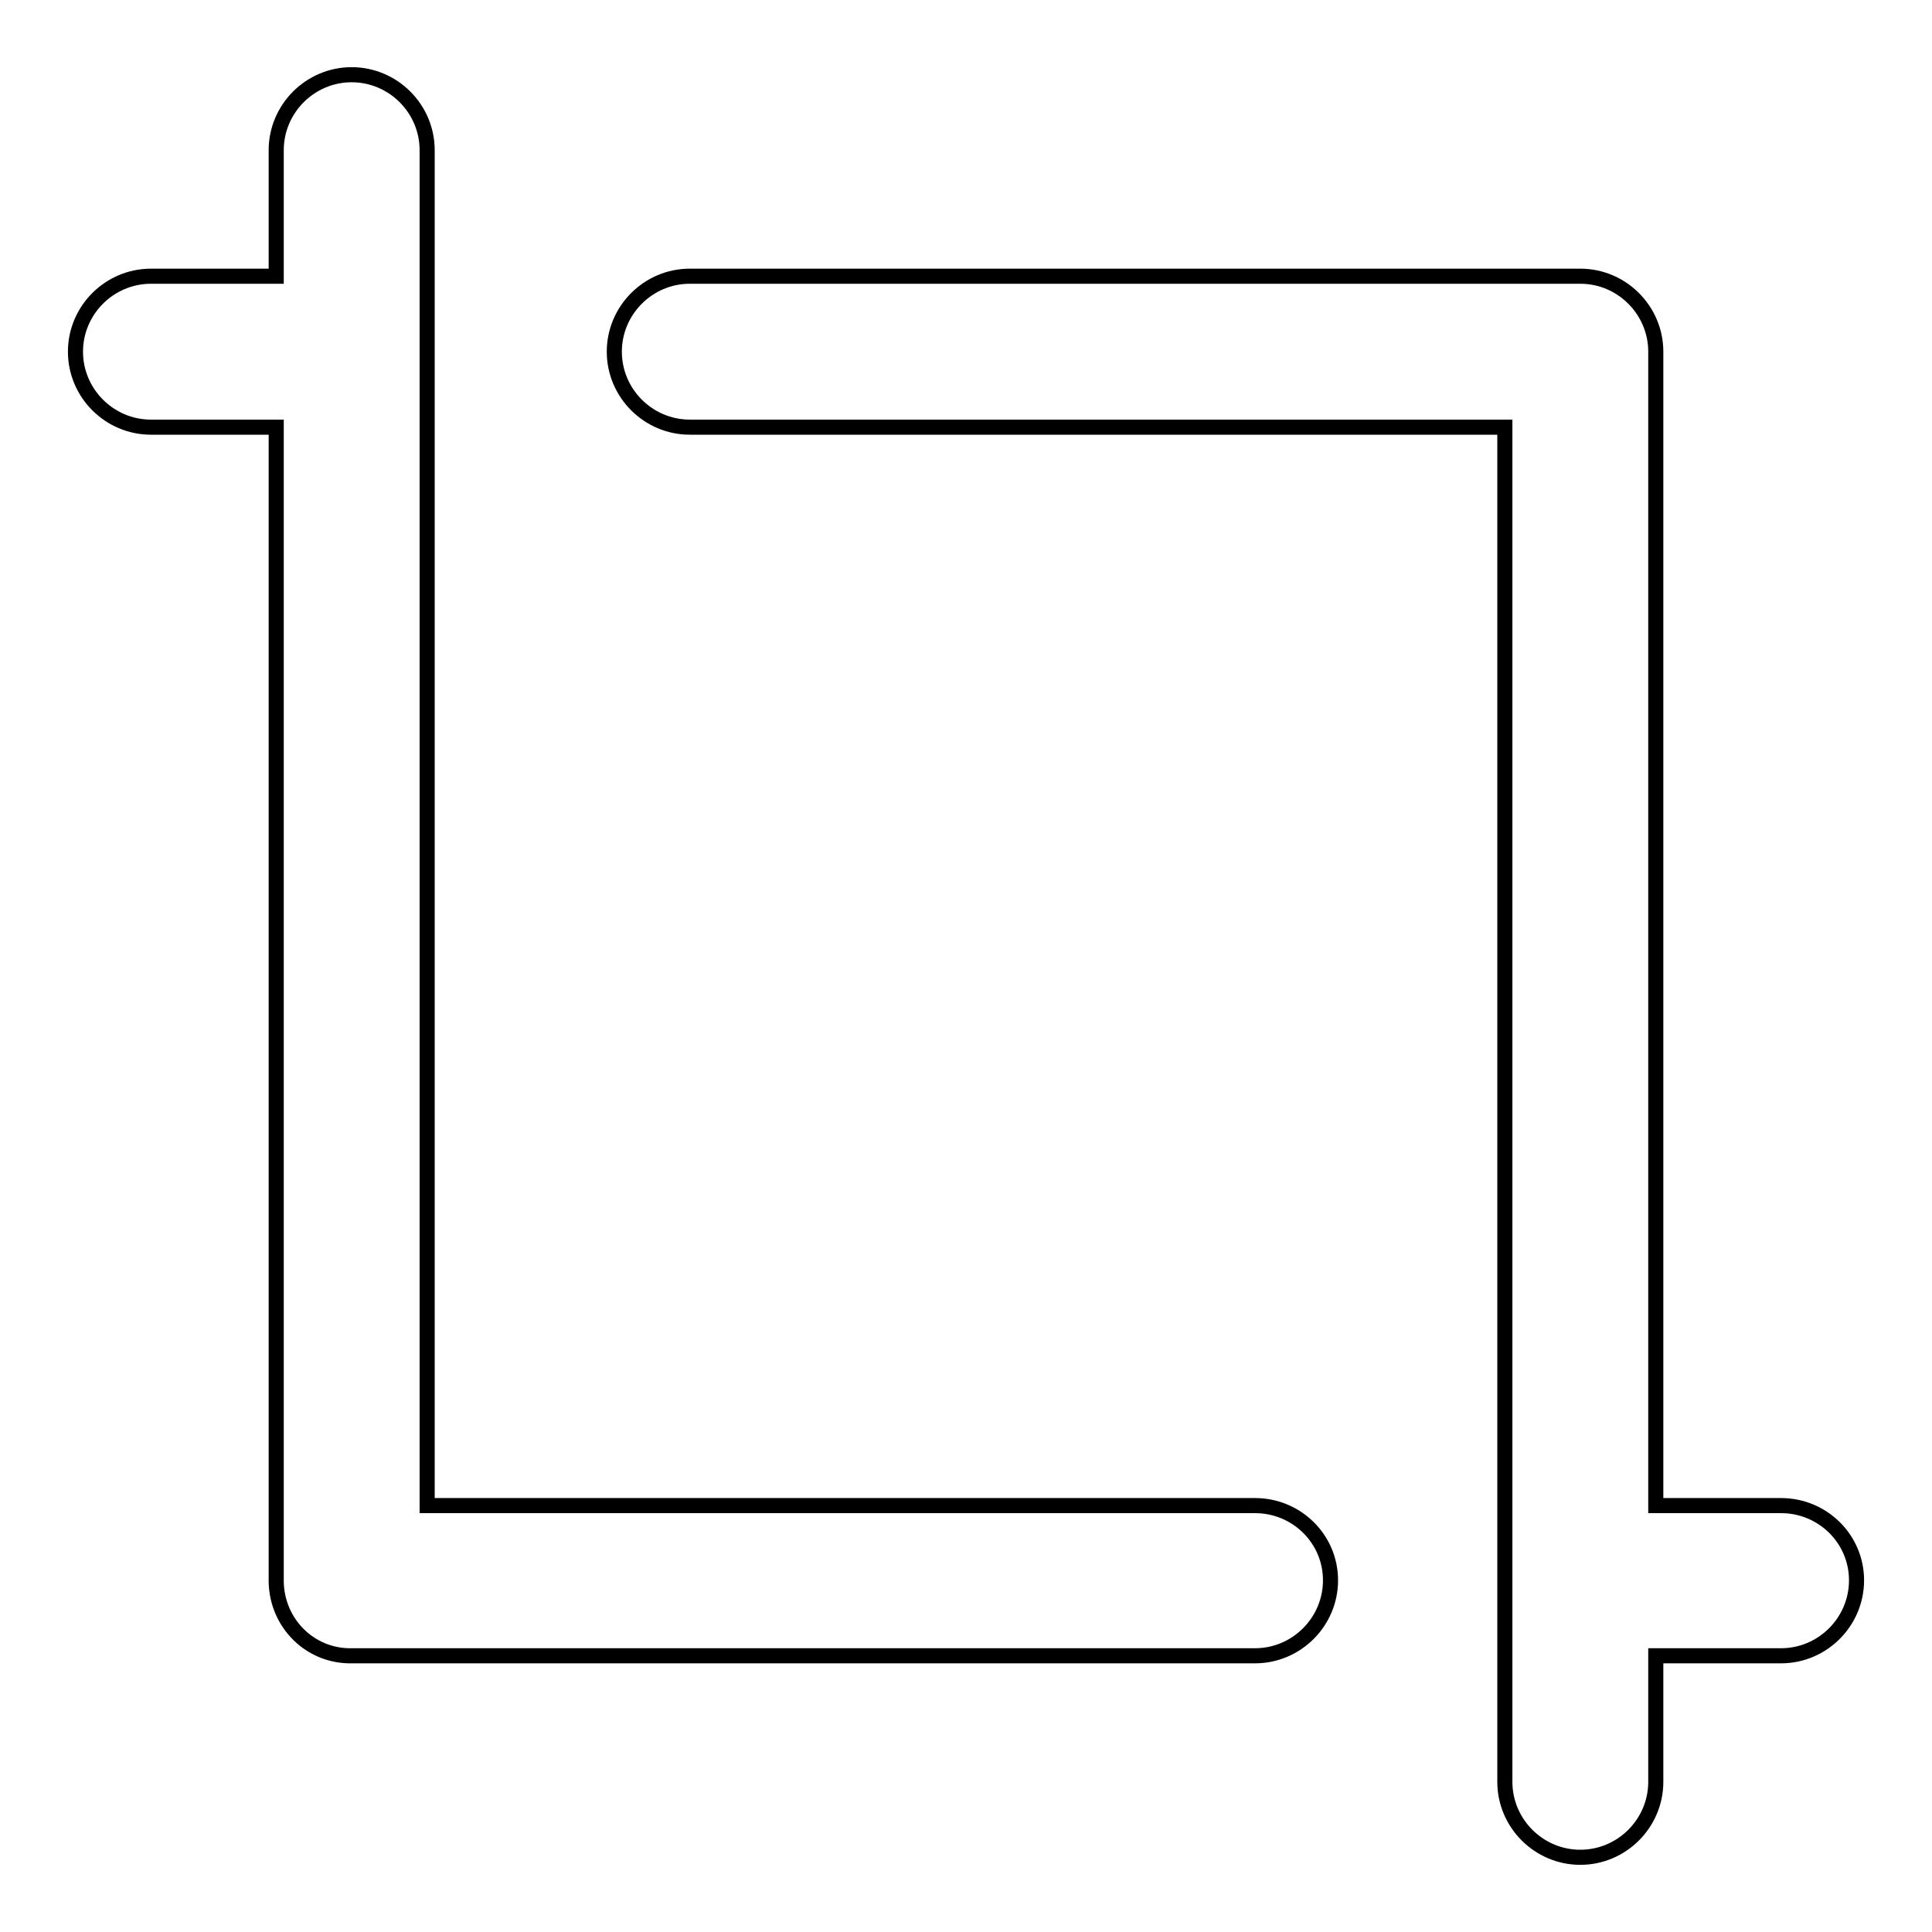
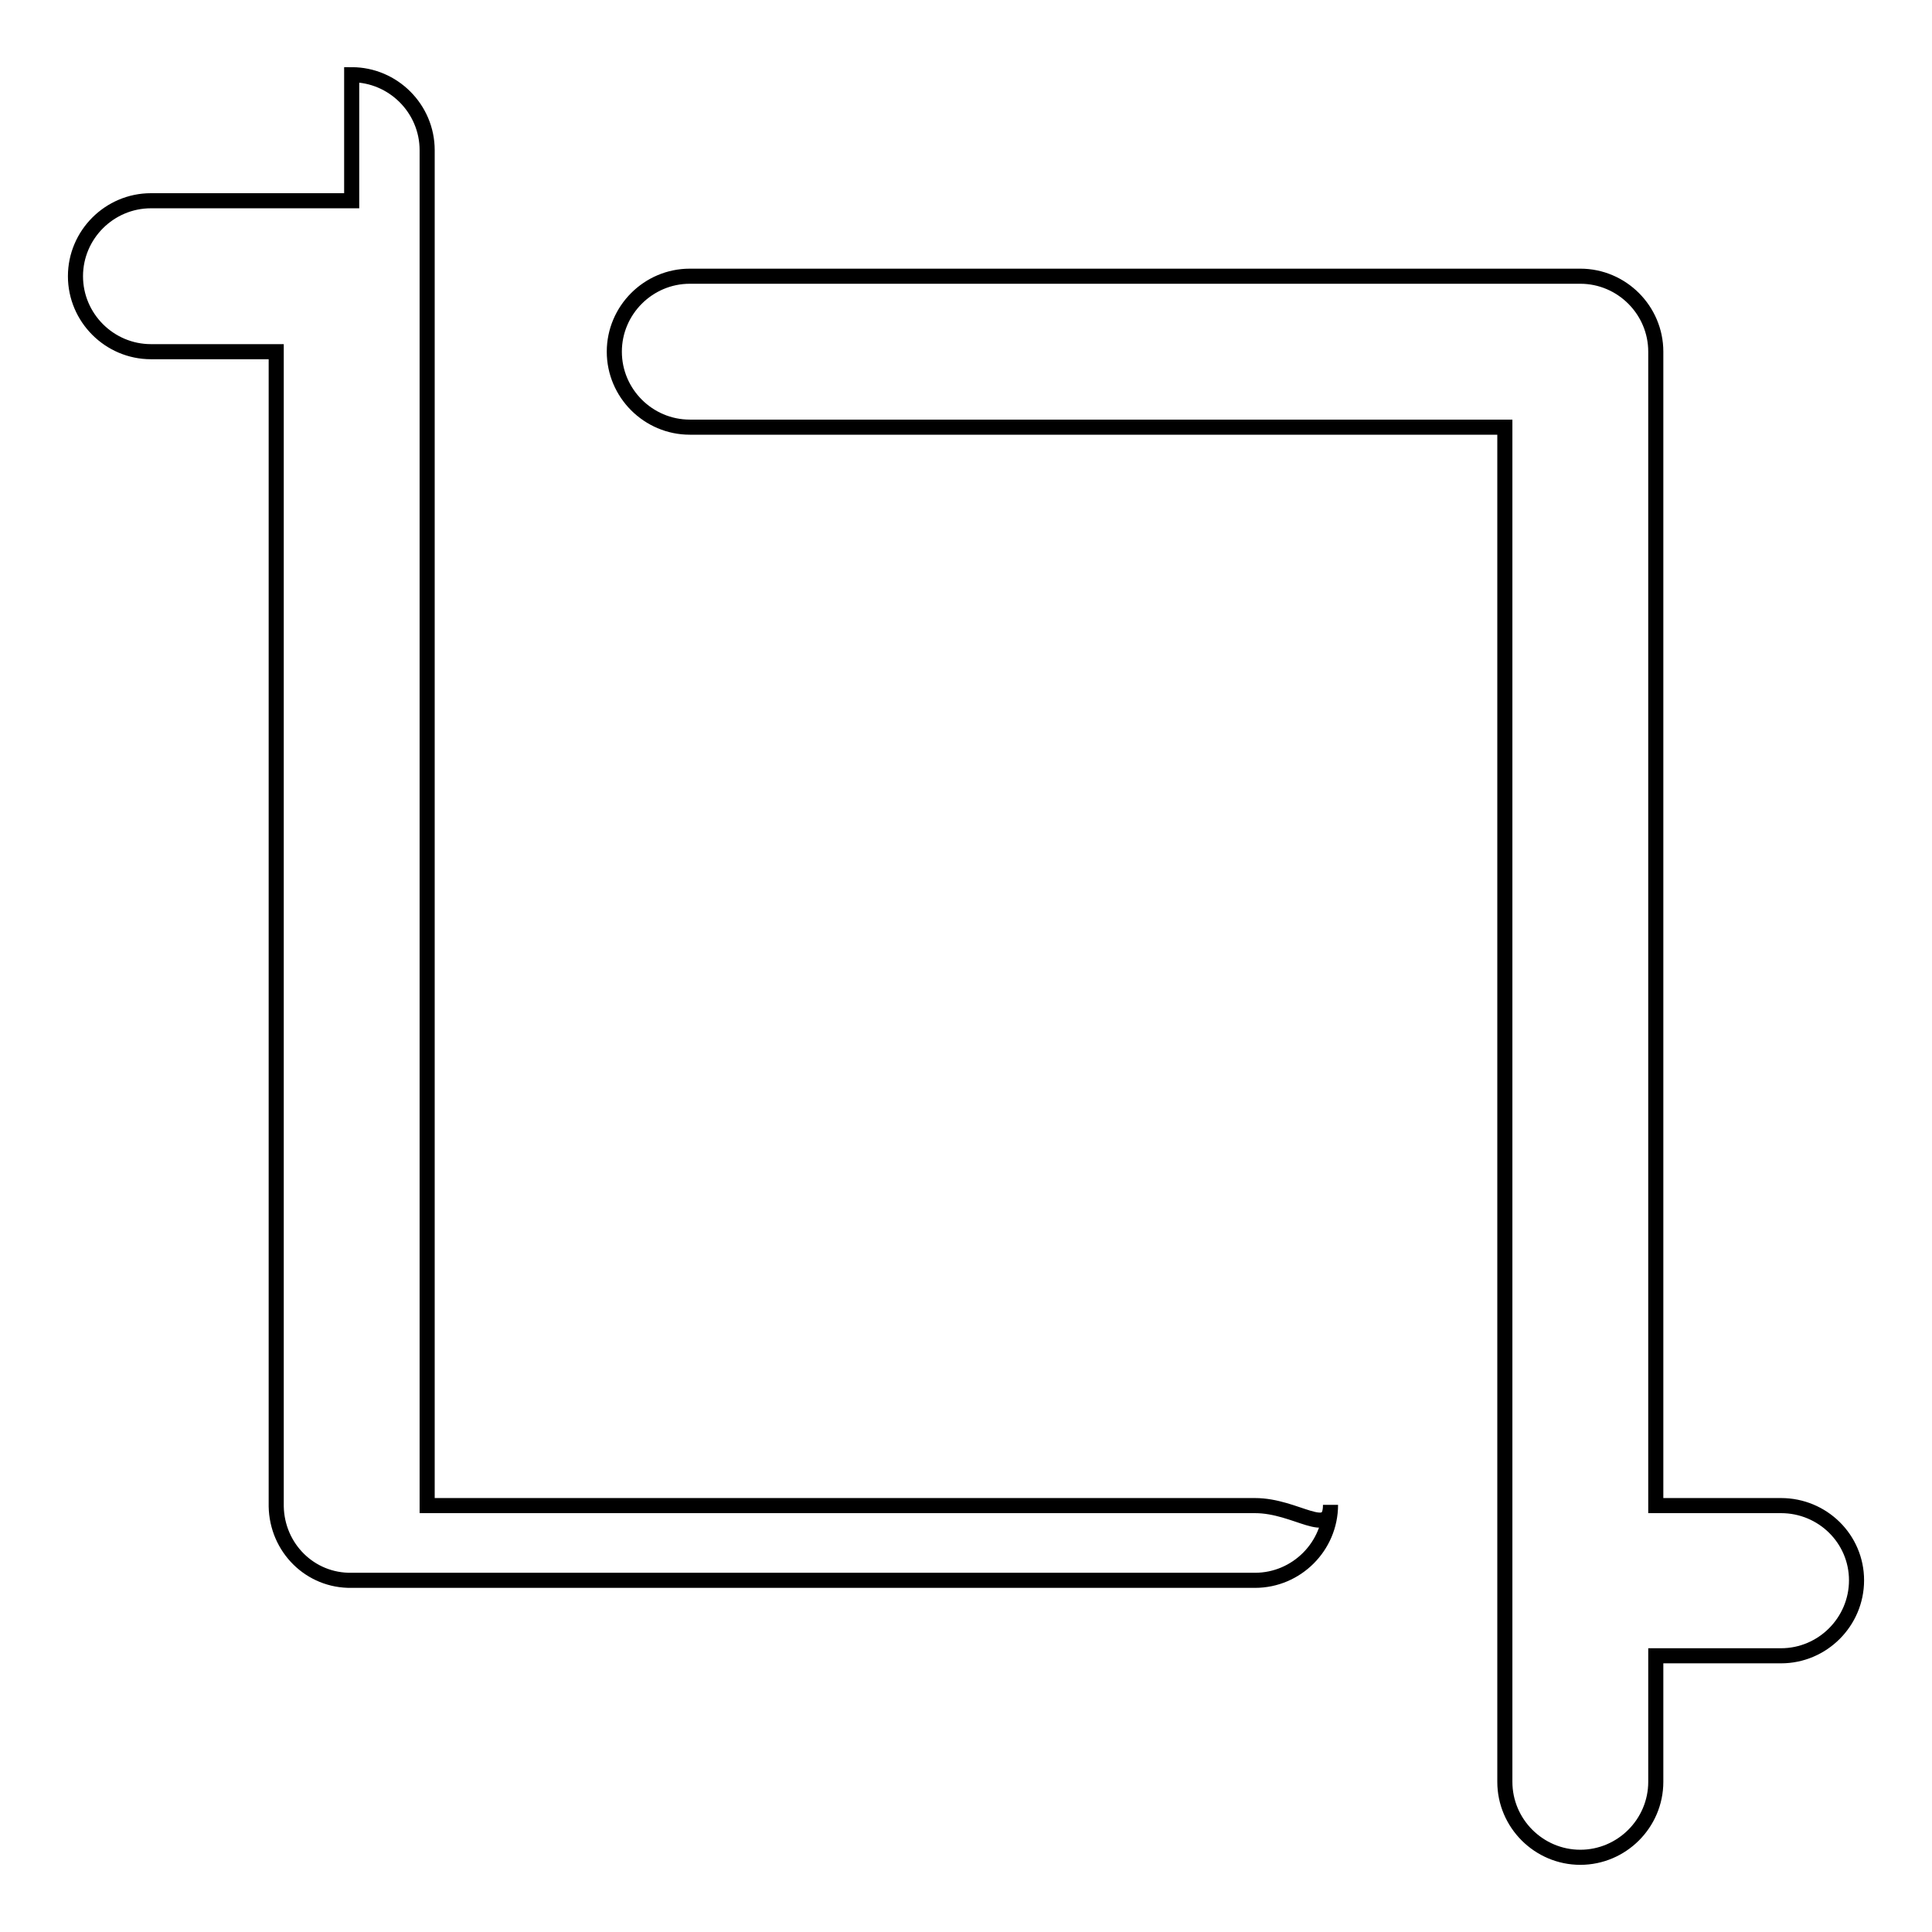
<svg xmlns="http://www.w3.org/2000/svg" version="1.1" x="0px" y="0px" viewBox="0 0 256 256" enable-background="new 0 0 256 256" xml:space="preserve">
  <g>
-     <path stroke-width="2" fill-opacity="0" stroke="#000000" d="M166.3,199.5H56.6V19.9c0-5.5-4.5-10-10-10c-5.5,0-10,4.5-10,10v16.7H20c-5.5,0-10,4.5-10,10s4.5,10,10,10 h16.6v153c0.1,5.5,4.5,9.9,10,9.8h119.7c5.5,0,10-4.5,10-10C176.3,203.9,171.8,199.5,166.3,199.5z M236,199.5h-16.6V46.6 c0-5.5-4.5-10-10-10l0,0h-118c-5.5,0-10,4.5-10,10s4.5,10,10,10h108v179.5c0,5.5,4.5,10,10,10c5.5,0,10-4.5,10-10v-16.7H236 c5.5,0,10-4.5,10-10C246,203.9,241.5,199.5,236,199.5L236,199.5L236,199.5z" />
+     <path stroke-width="2" fill-opacity="0" stroke="#000000" d="M166.3,199.5H56.6V19.9c0-5.5-4.5-10-10-10v16.7H20c-5.5,0-10,4.5-10,10s4.5,10,10,10 h16.6v153c0.1,5.5,4.5,9.9,10,9.8h119.7c5.5,0,10-4.5,10-10C176.3,203.9,171.8,199.5,166.3,199.5z M236,199.5h-16.6V46.6 c0-5.5-4.5-10-10-10l0,0h-118c-5.5,0-10,4.5-10,10s4.5,10,10,10h108v179.5c0,5.5,4.5,10,10,10c5.5,0,10-4.5,10-10v-16.7H236 c5.5,0,10-4.5,10-10C246,203.9,241.5,199.5,236,199.5L236,199.5L236,199.5z" />
  </g>
</svg>